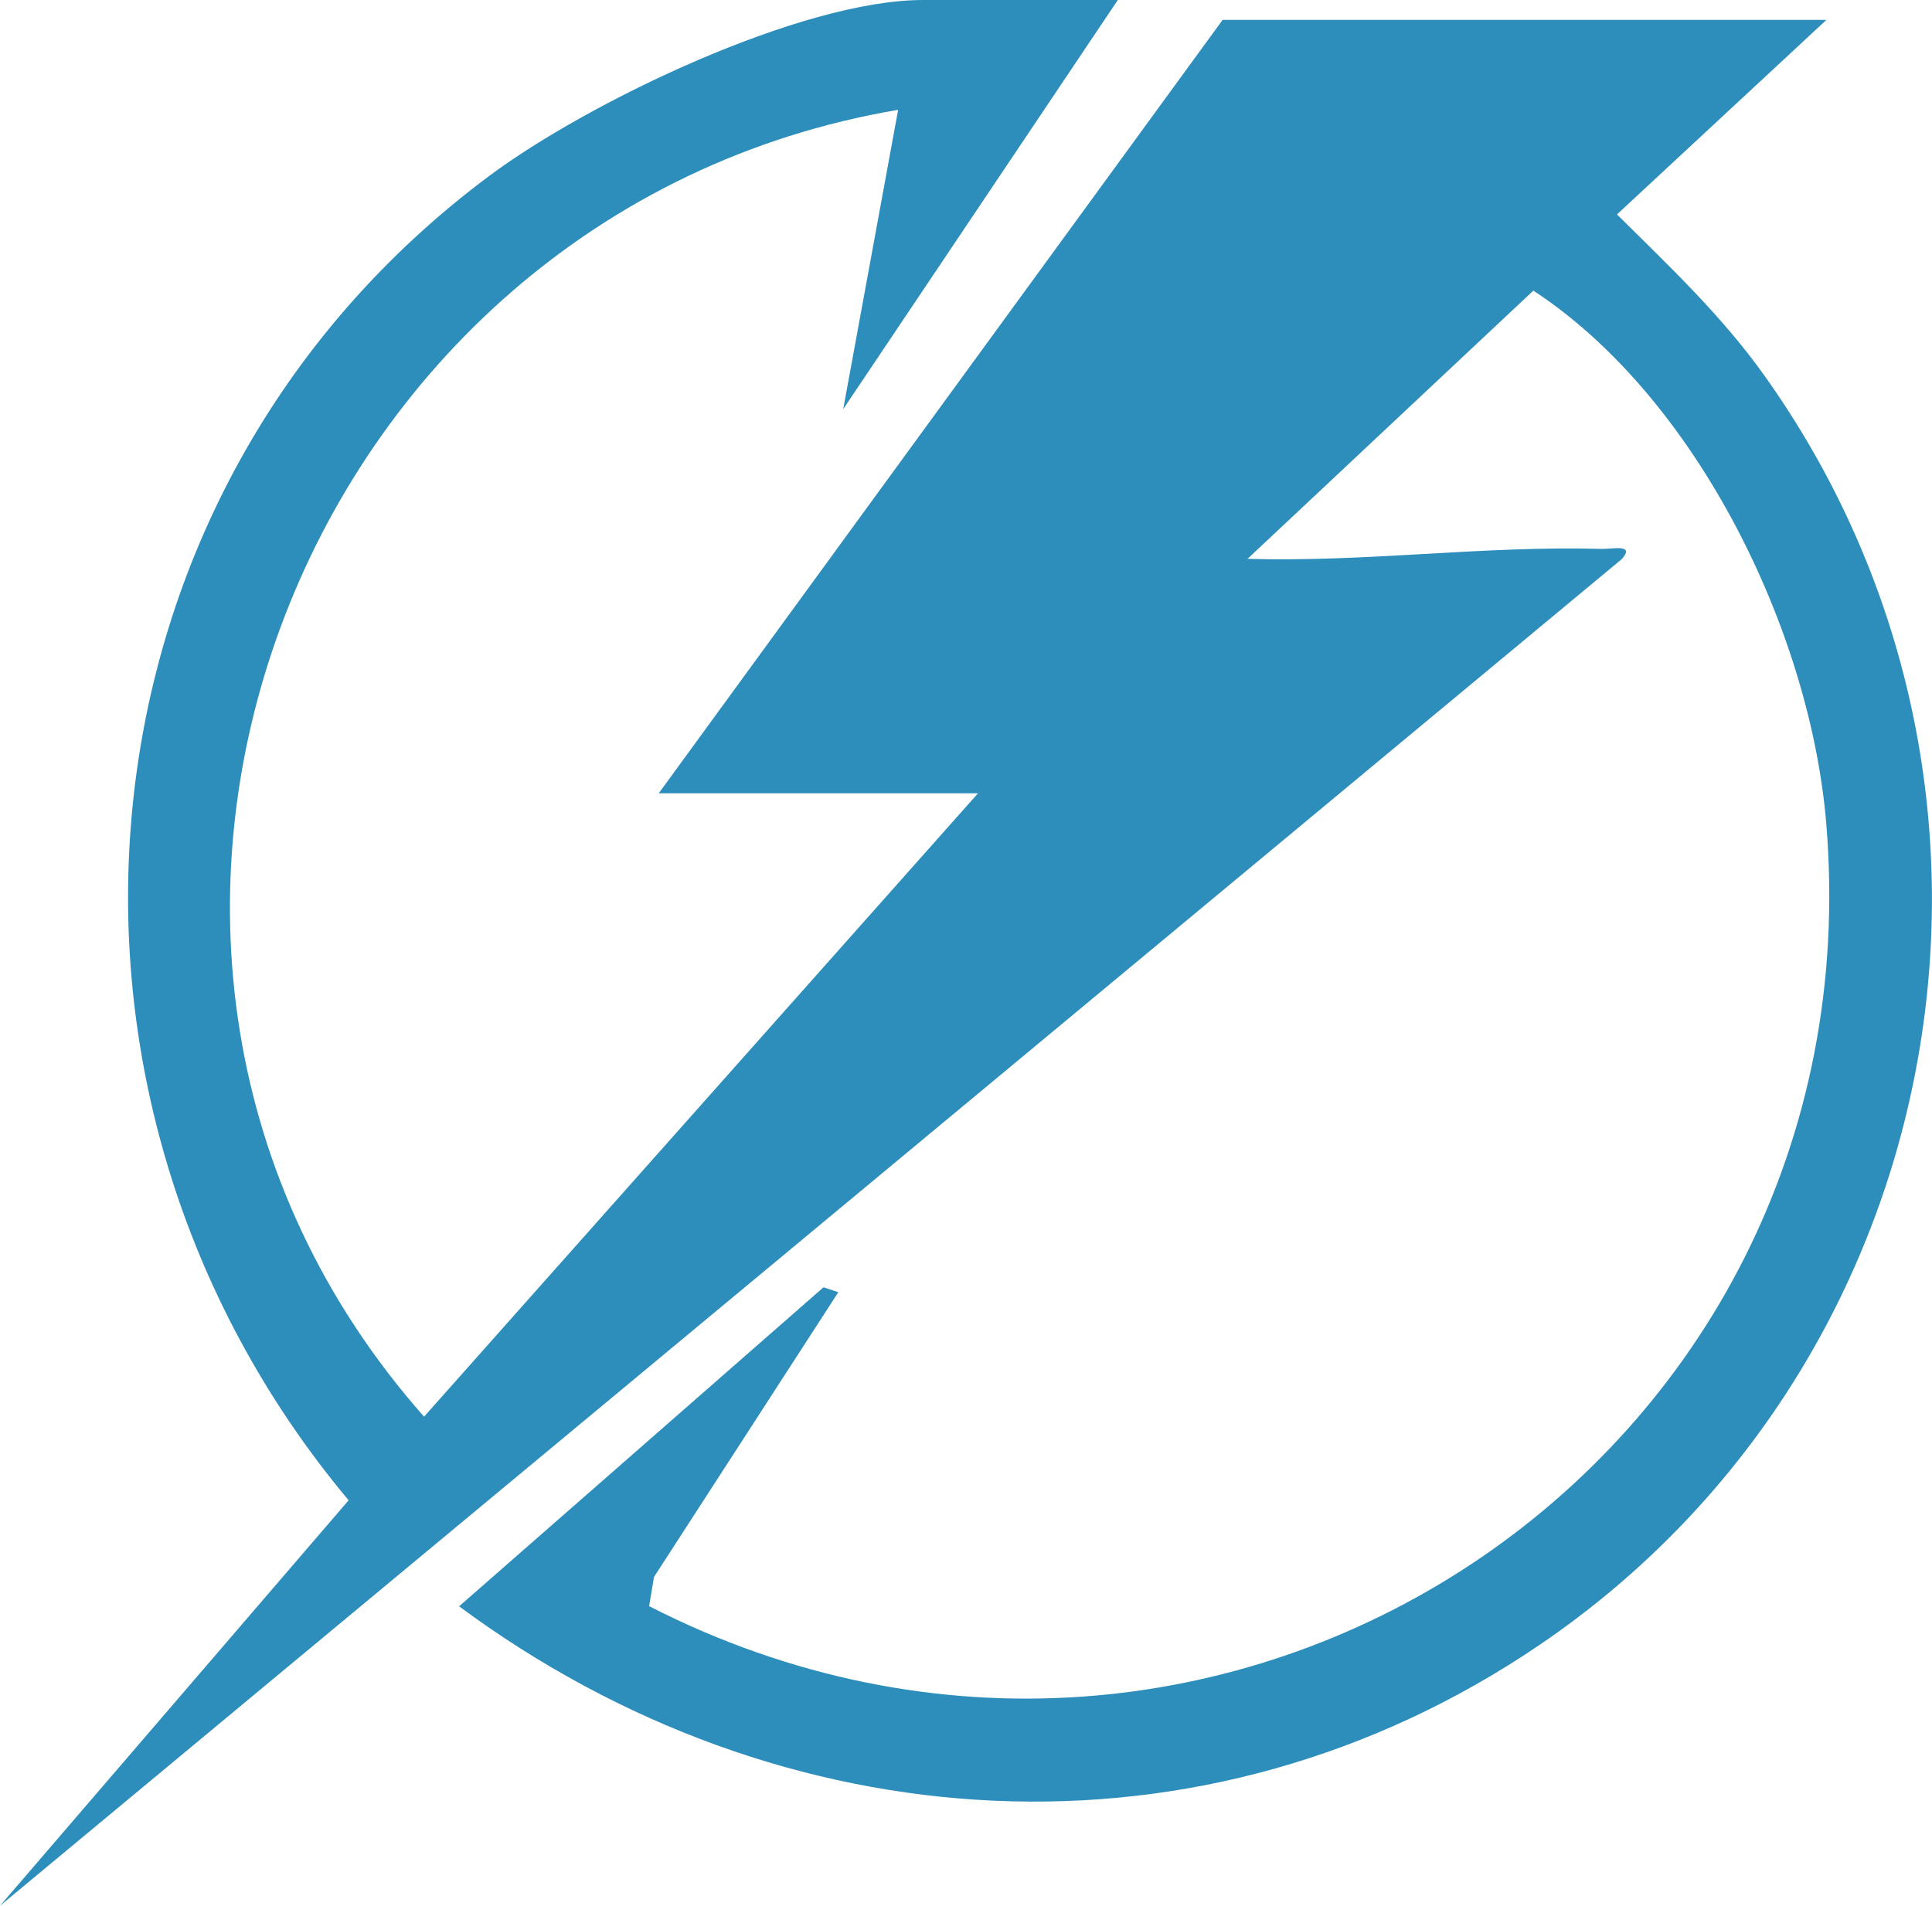
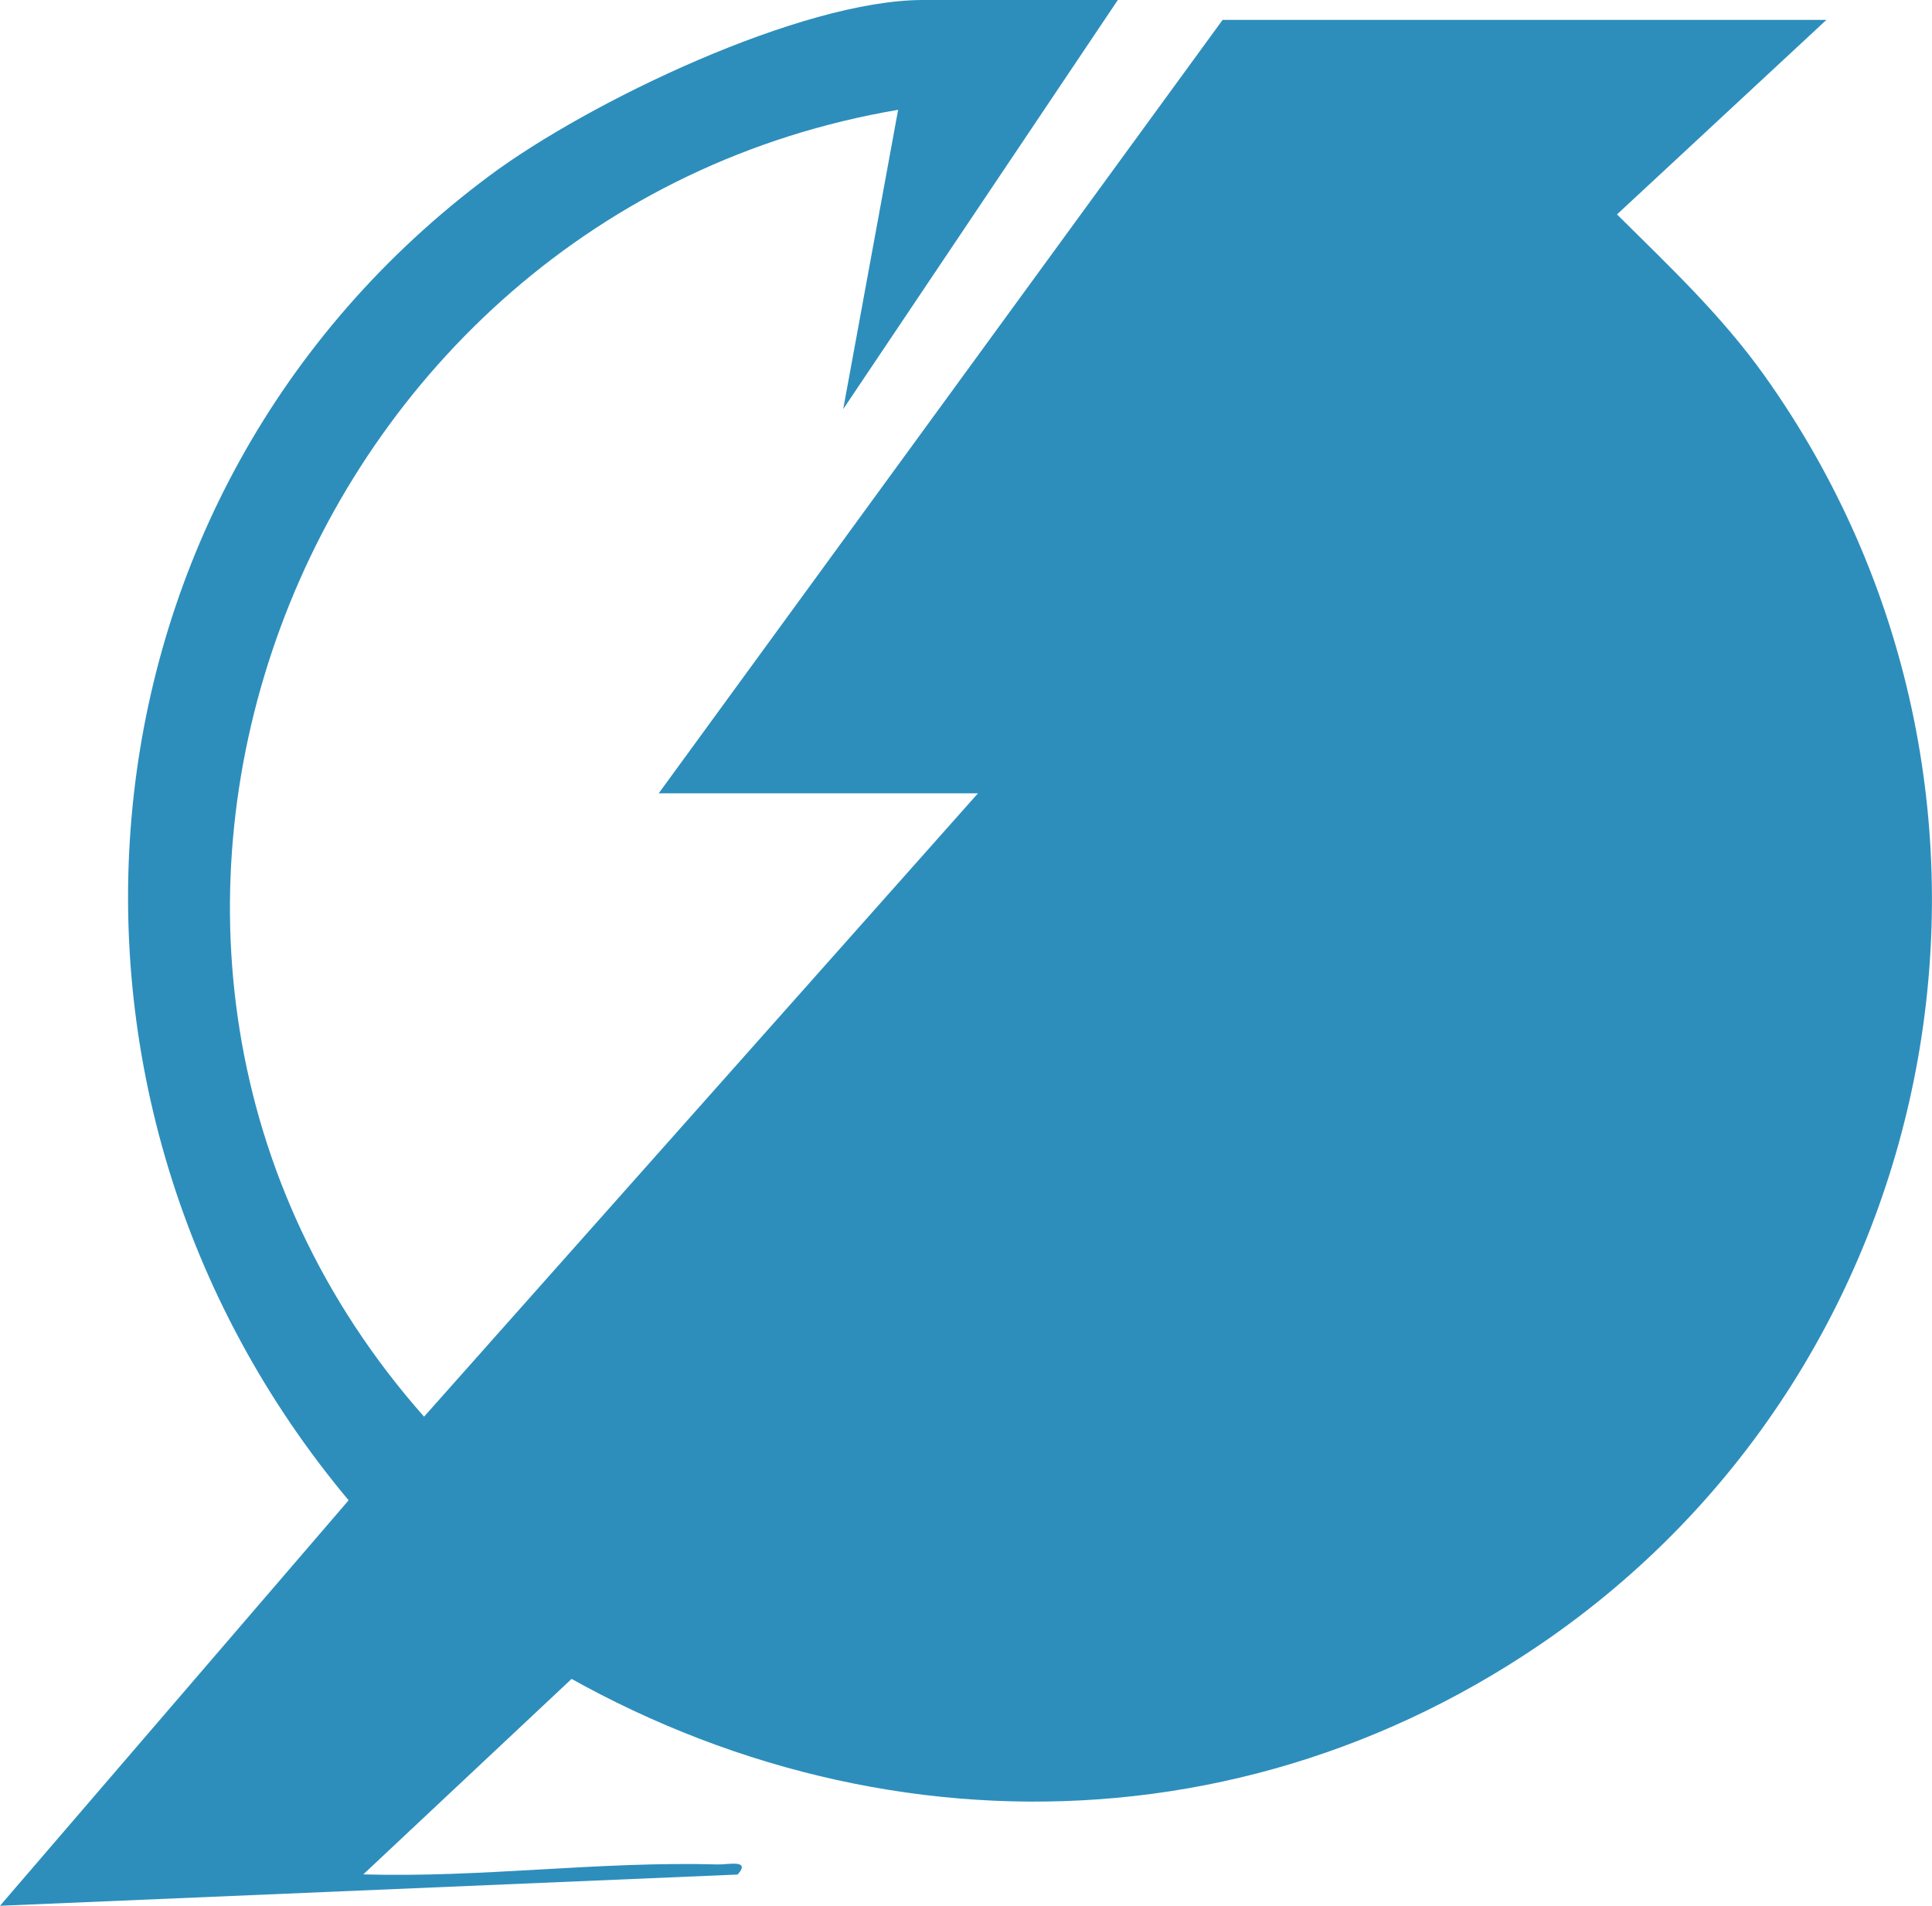
<svg xmlns="http://www.w3.org/2000/svg" id="Layer_2" data-name="Layer 2" viewBox="0 0 122.42 120.79">
  <defs>
    <style>
      .cls-1 {
        fill: #2d8ebc;
      }
    </style>
  </defs>
  <g id="Layer_2-2" data-name="Layer 2">
-     <path class="cls-1" d="M70.83,0l-17.4,25.93,3.48-18.97C18.69,13.44.8,60.29,26.87,89.79l35.1-39.51h-20.23S77.47,1.26,77.47,1.26h38.26l-13.27,12.33c3.34,3.32,6.61,6.38,9.36,10.24,18.54,26.05,12.1,62.48-14.23,80.4-21.32,14.51-48.09,12.7-68.5-2.42l23.09-20.22.94.31-11.68,18.05-.31,1.85c36.05,18.44,77.96-8.98,74.59-49.6-1.01-12.21-8.21-27-18.56-33.78l-18.11,17c7.54.22,14.89-.84,22.46-.63.62.02,2.13-.34,1.26.64L0,120.79l22.09-25.7C.71,69.54,3.99,31.24,31.04,11.12,37.29,6.47,50.75,0,58.49,0h12.33Z" />
+     <path class="cls-1" d="M70.83,0l-17.4,25.93,3.48-18.97C18.69,13.44.8,60.29,26.87,89.79l35.1-39.51h-20.23S77.47,1.26,77.47,1.26h38.26l-13.27,12.33c3.34,3.32,6.61,6.38,9.36,10.24,18.54,26.05,12.1,62.48-14.23,80.4-21.32,14.51-48.09,12.7-68.5-2.42l23.09-20.22.94.31-11.68,18.05-.31,1.85l-18.11,17c7.54.22,14.89-.84,22.46-.63.62.02,2.13-.34,1.26.64L0,120.79l22.09-25.7C.71,69.54,3.99,31.24,31.04,11.12,37.29,6.47,50.75,0,58.49,0h12.33Z" />
  </g>
</svg>